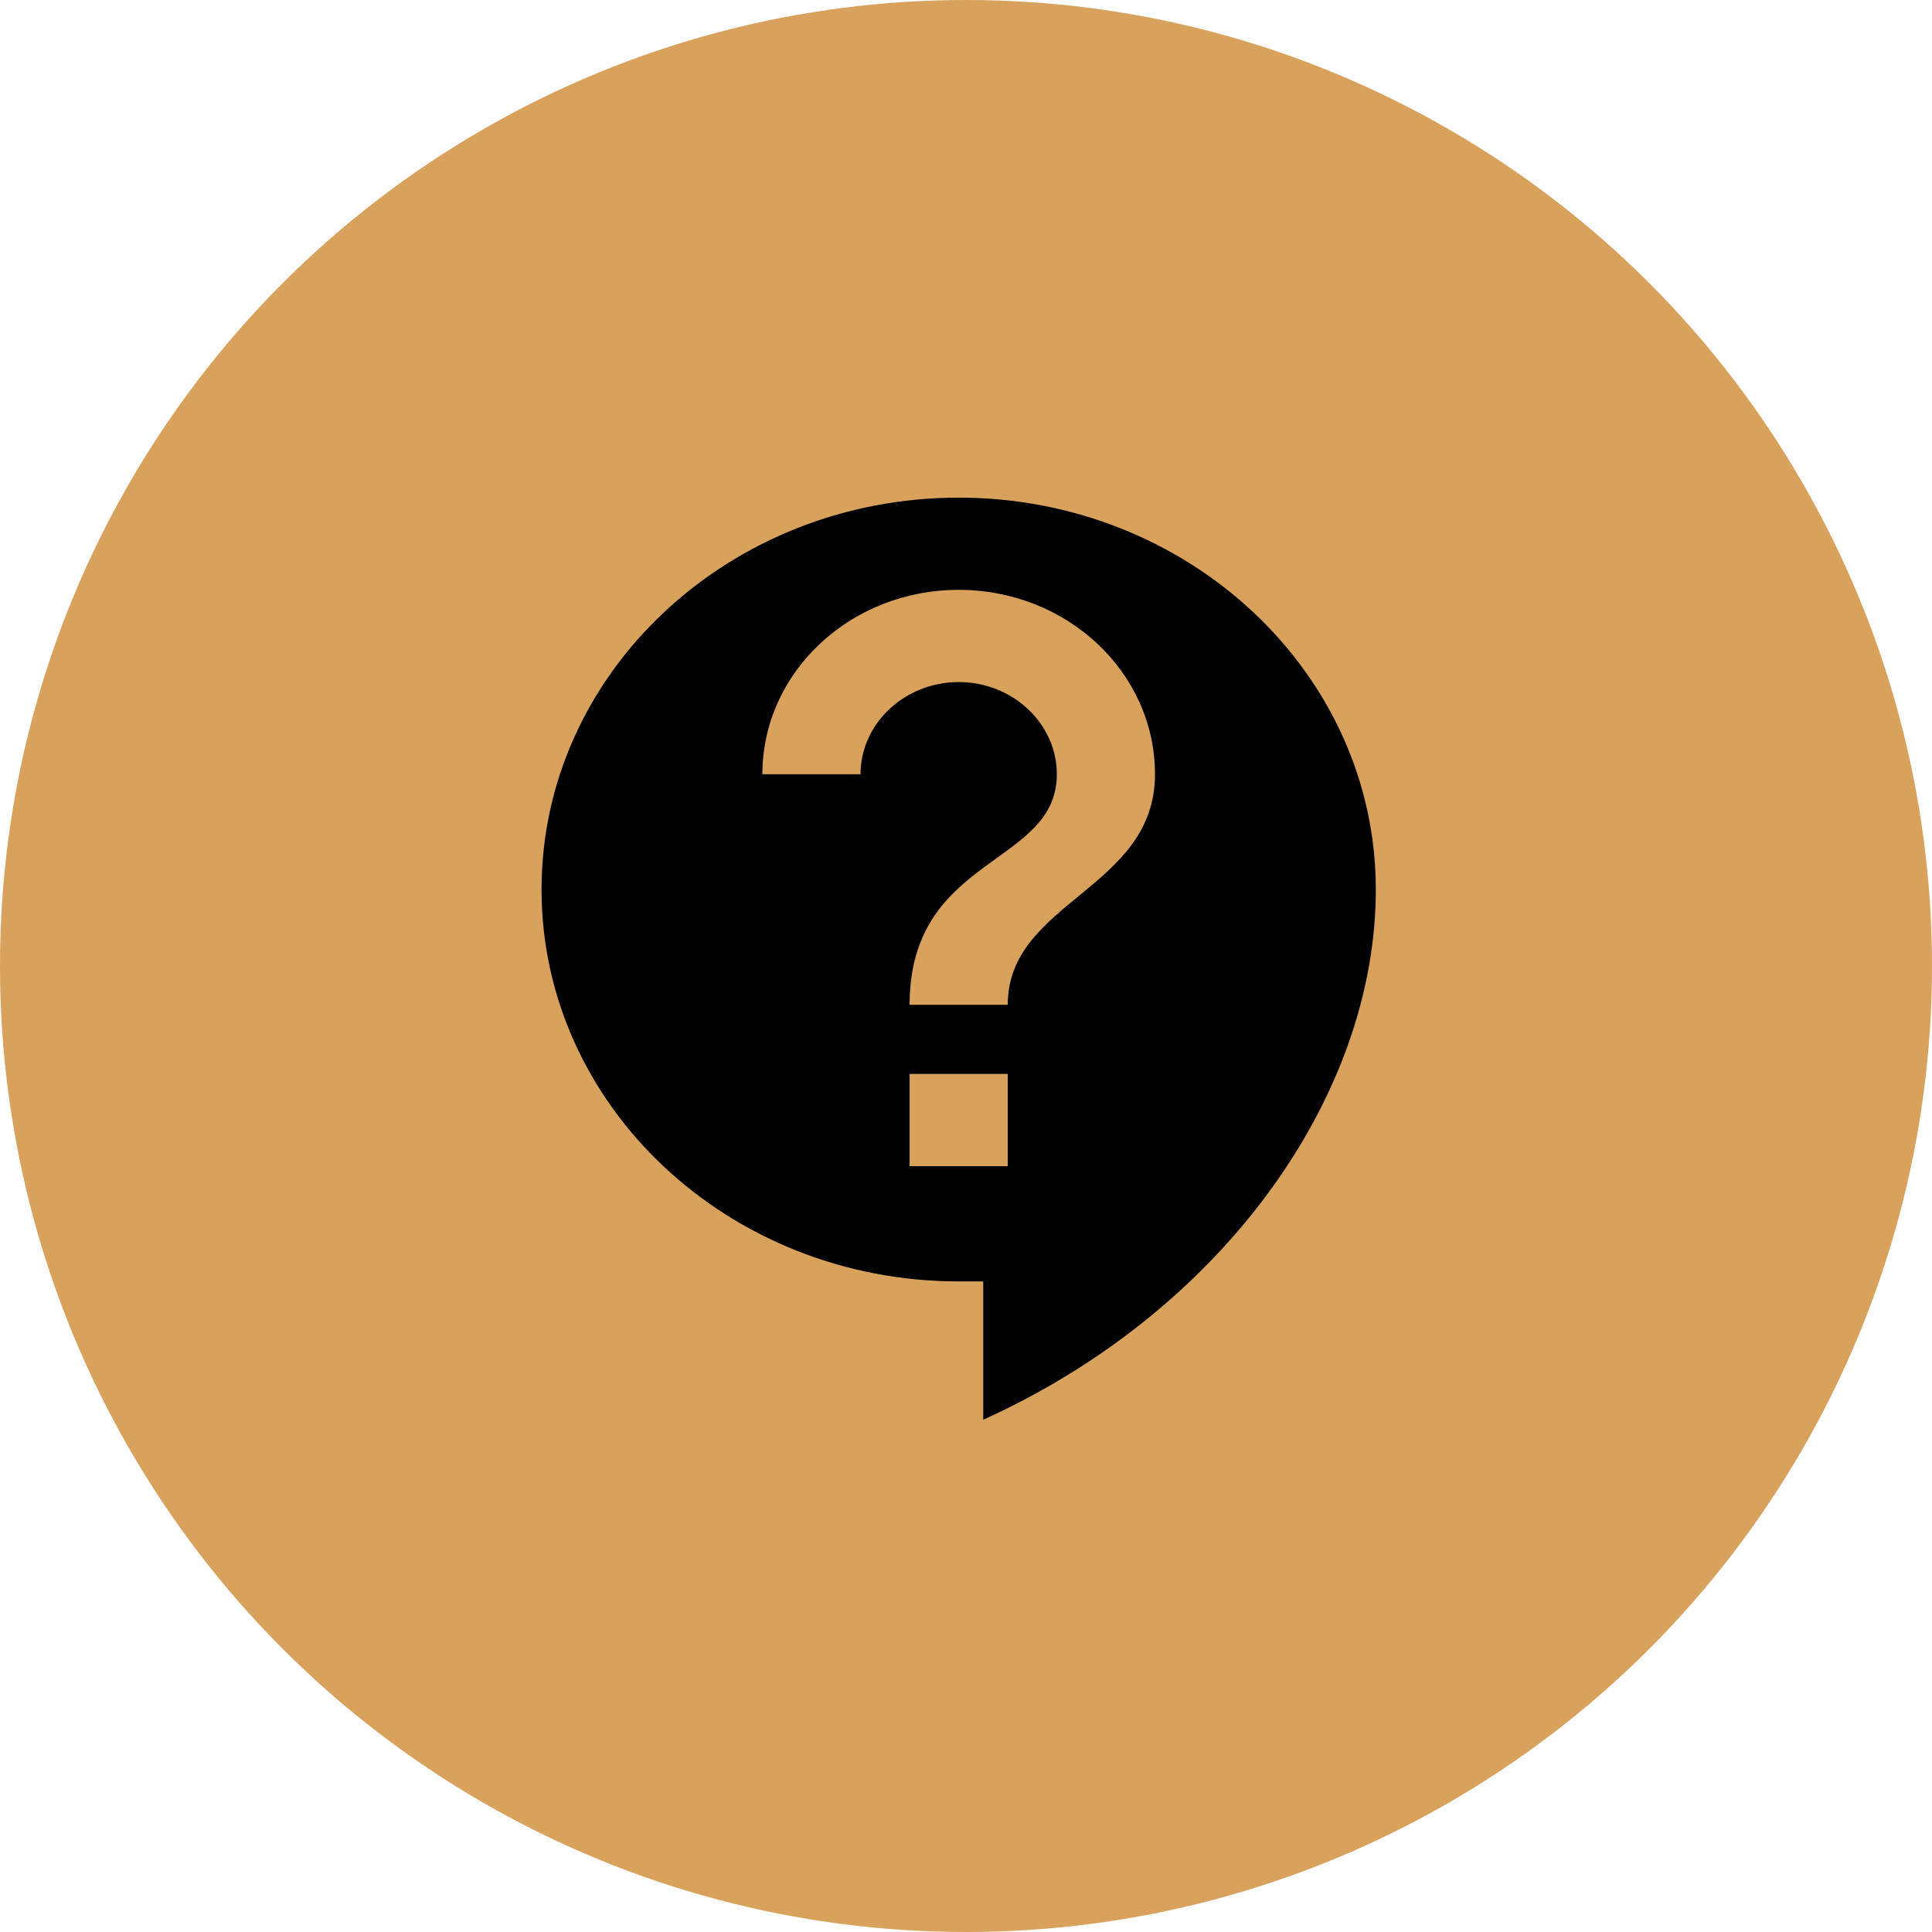
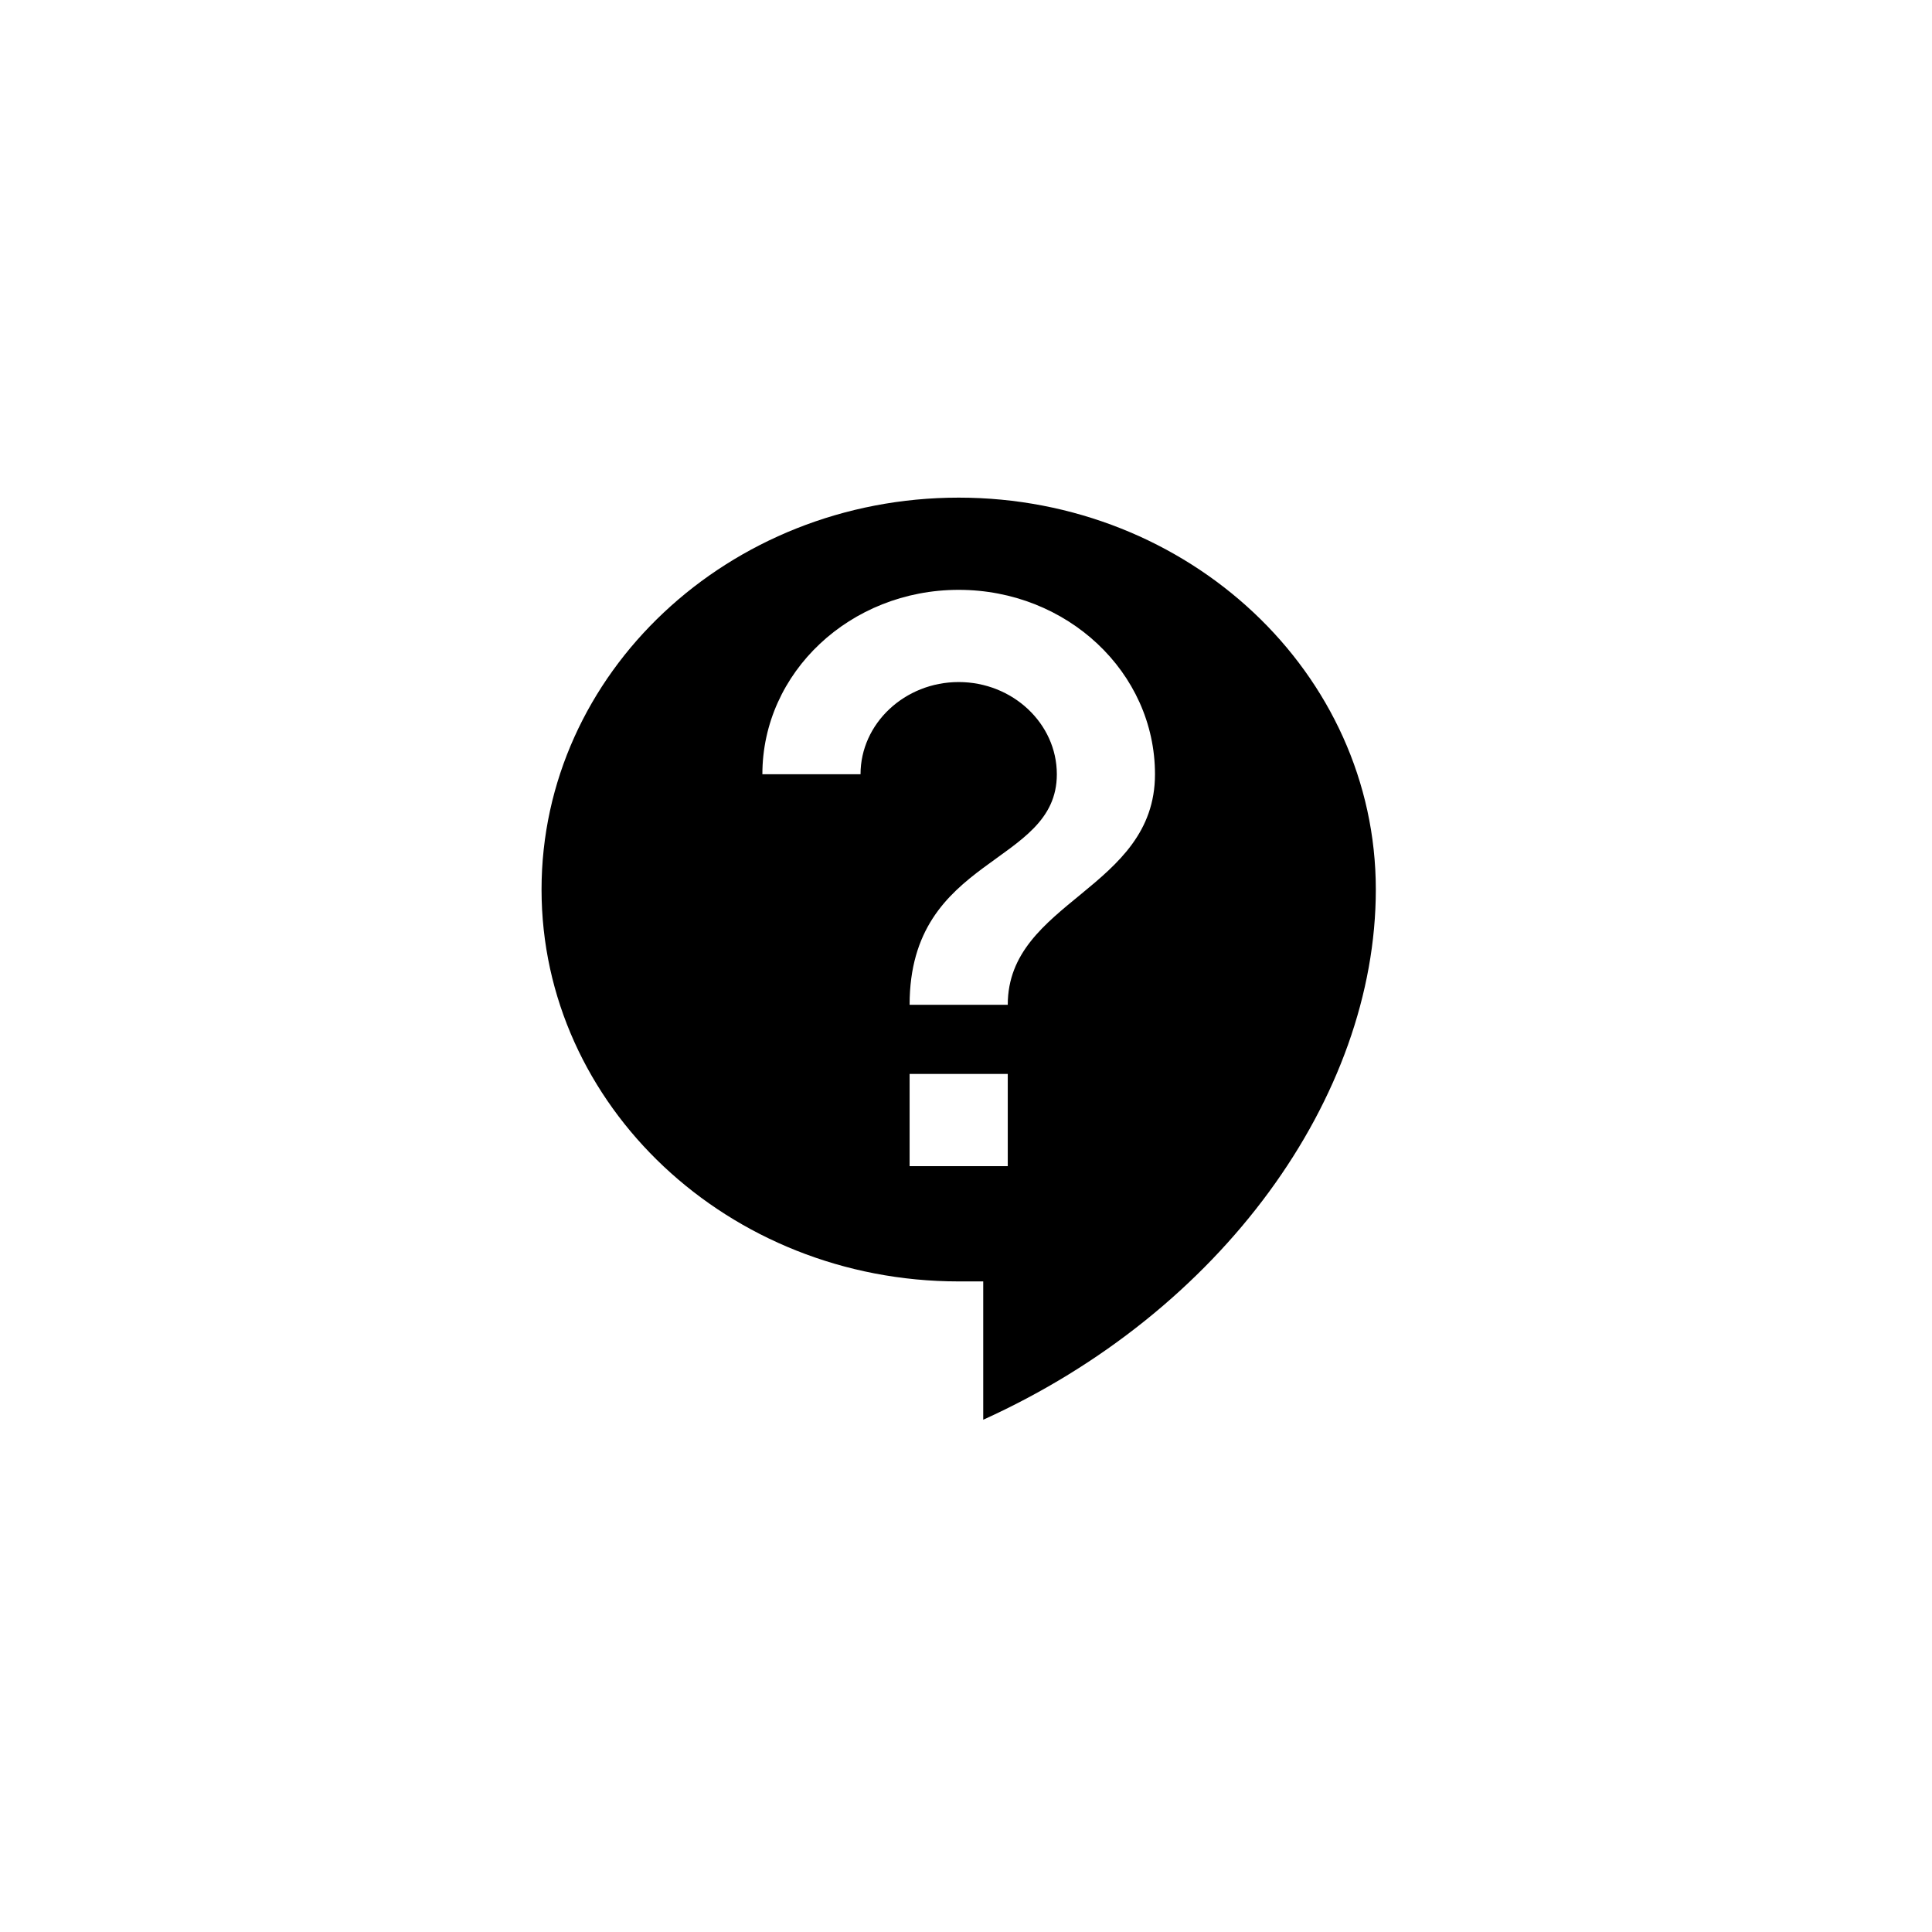
<svg xmlns="http://www.w3.org/2000/svg" width="132" height="132" viewBox="0 0 132 132" fill="none">
-   <circle cx="66" cy="66" r="66" fill="#D8A15C" />
  <path d="M65.5 34C49.775 34 37 46.002 37 60.775C37 75.549 49.775 87.55 65.5 87.55H67.177V97C83.472 89.629 94 74.95 94 60.775C94 46.002 81.225 34 65.5 34ZM68.853 79.675H62.147V73.375H68.853V79.675ZM68.853 68.65H62.147C62.147 58.413 72.206 59.2 72.206 52.9C72.206 49.435 69.188 46.6 65.5 46.6C61.812 46.6 58.794 49.435 58.794 52.9H52.088C52.088 45.938 58.09 40.3 65.5 40.3C72.91 40.3 78.912 45.938 78.912 52.9C78.912 60.775 68.853 61.562 68.853 68.65Z" fill="black" />
</svg>